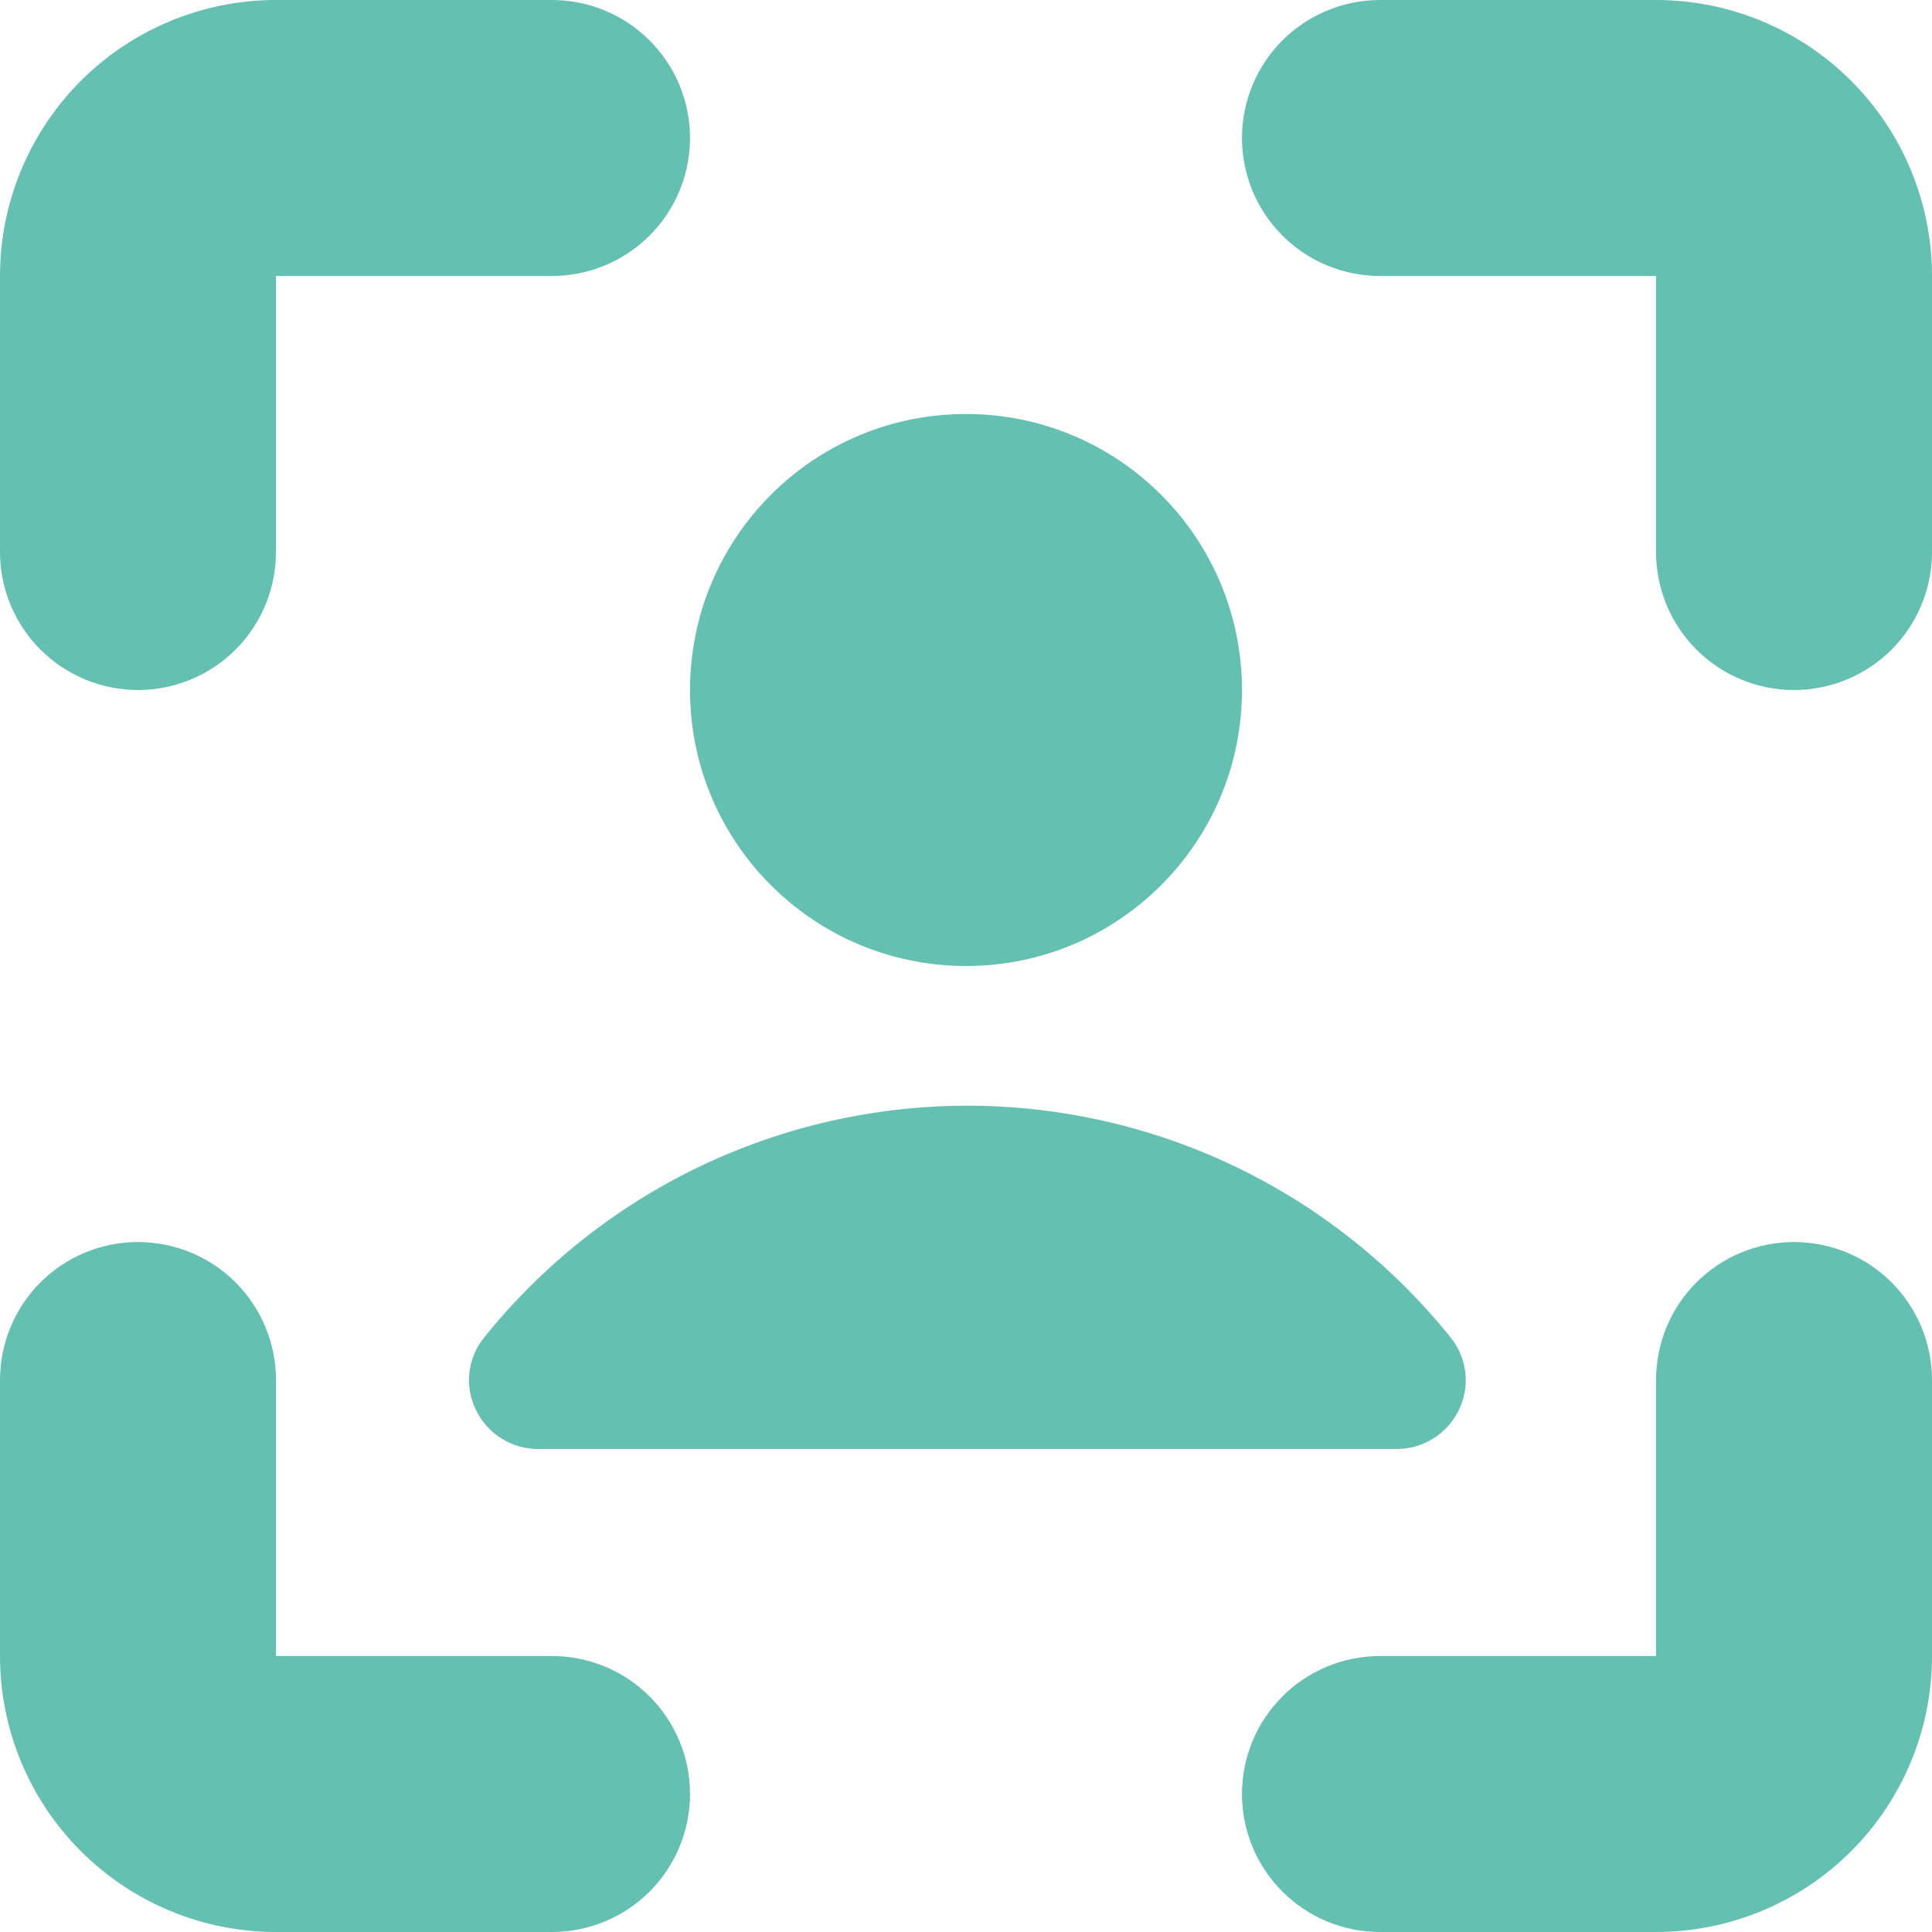
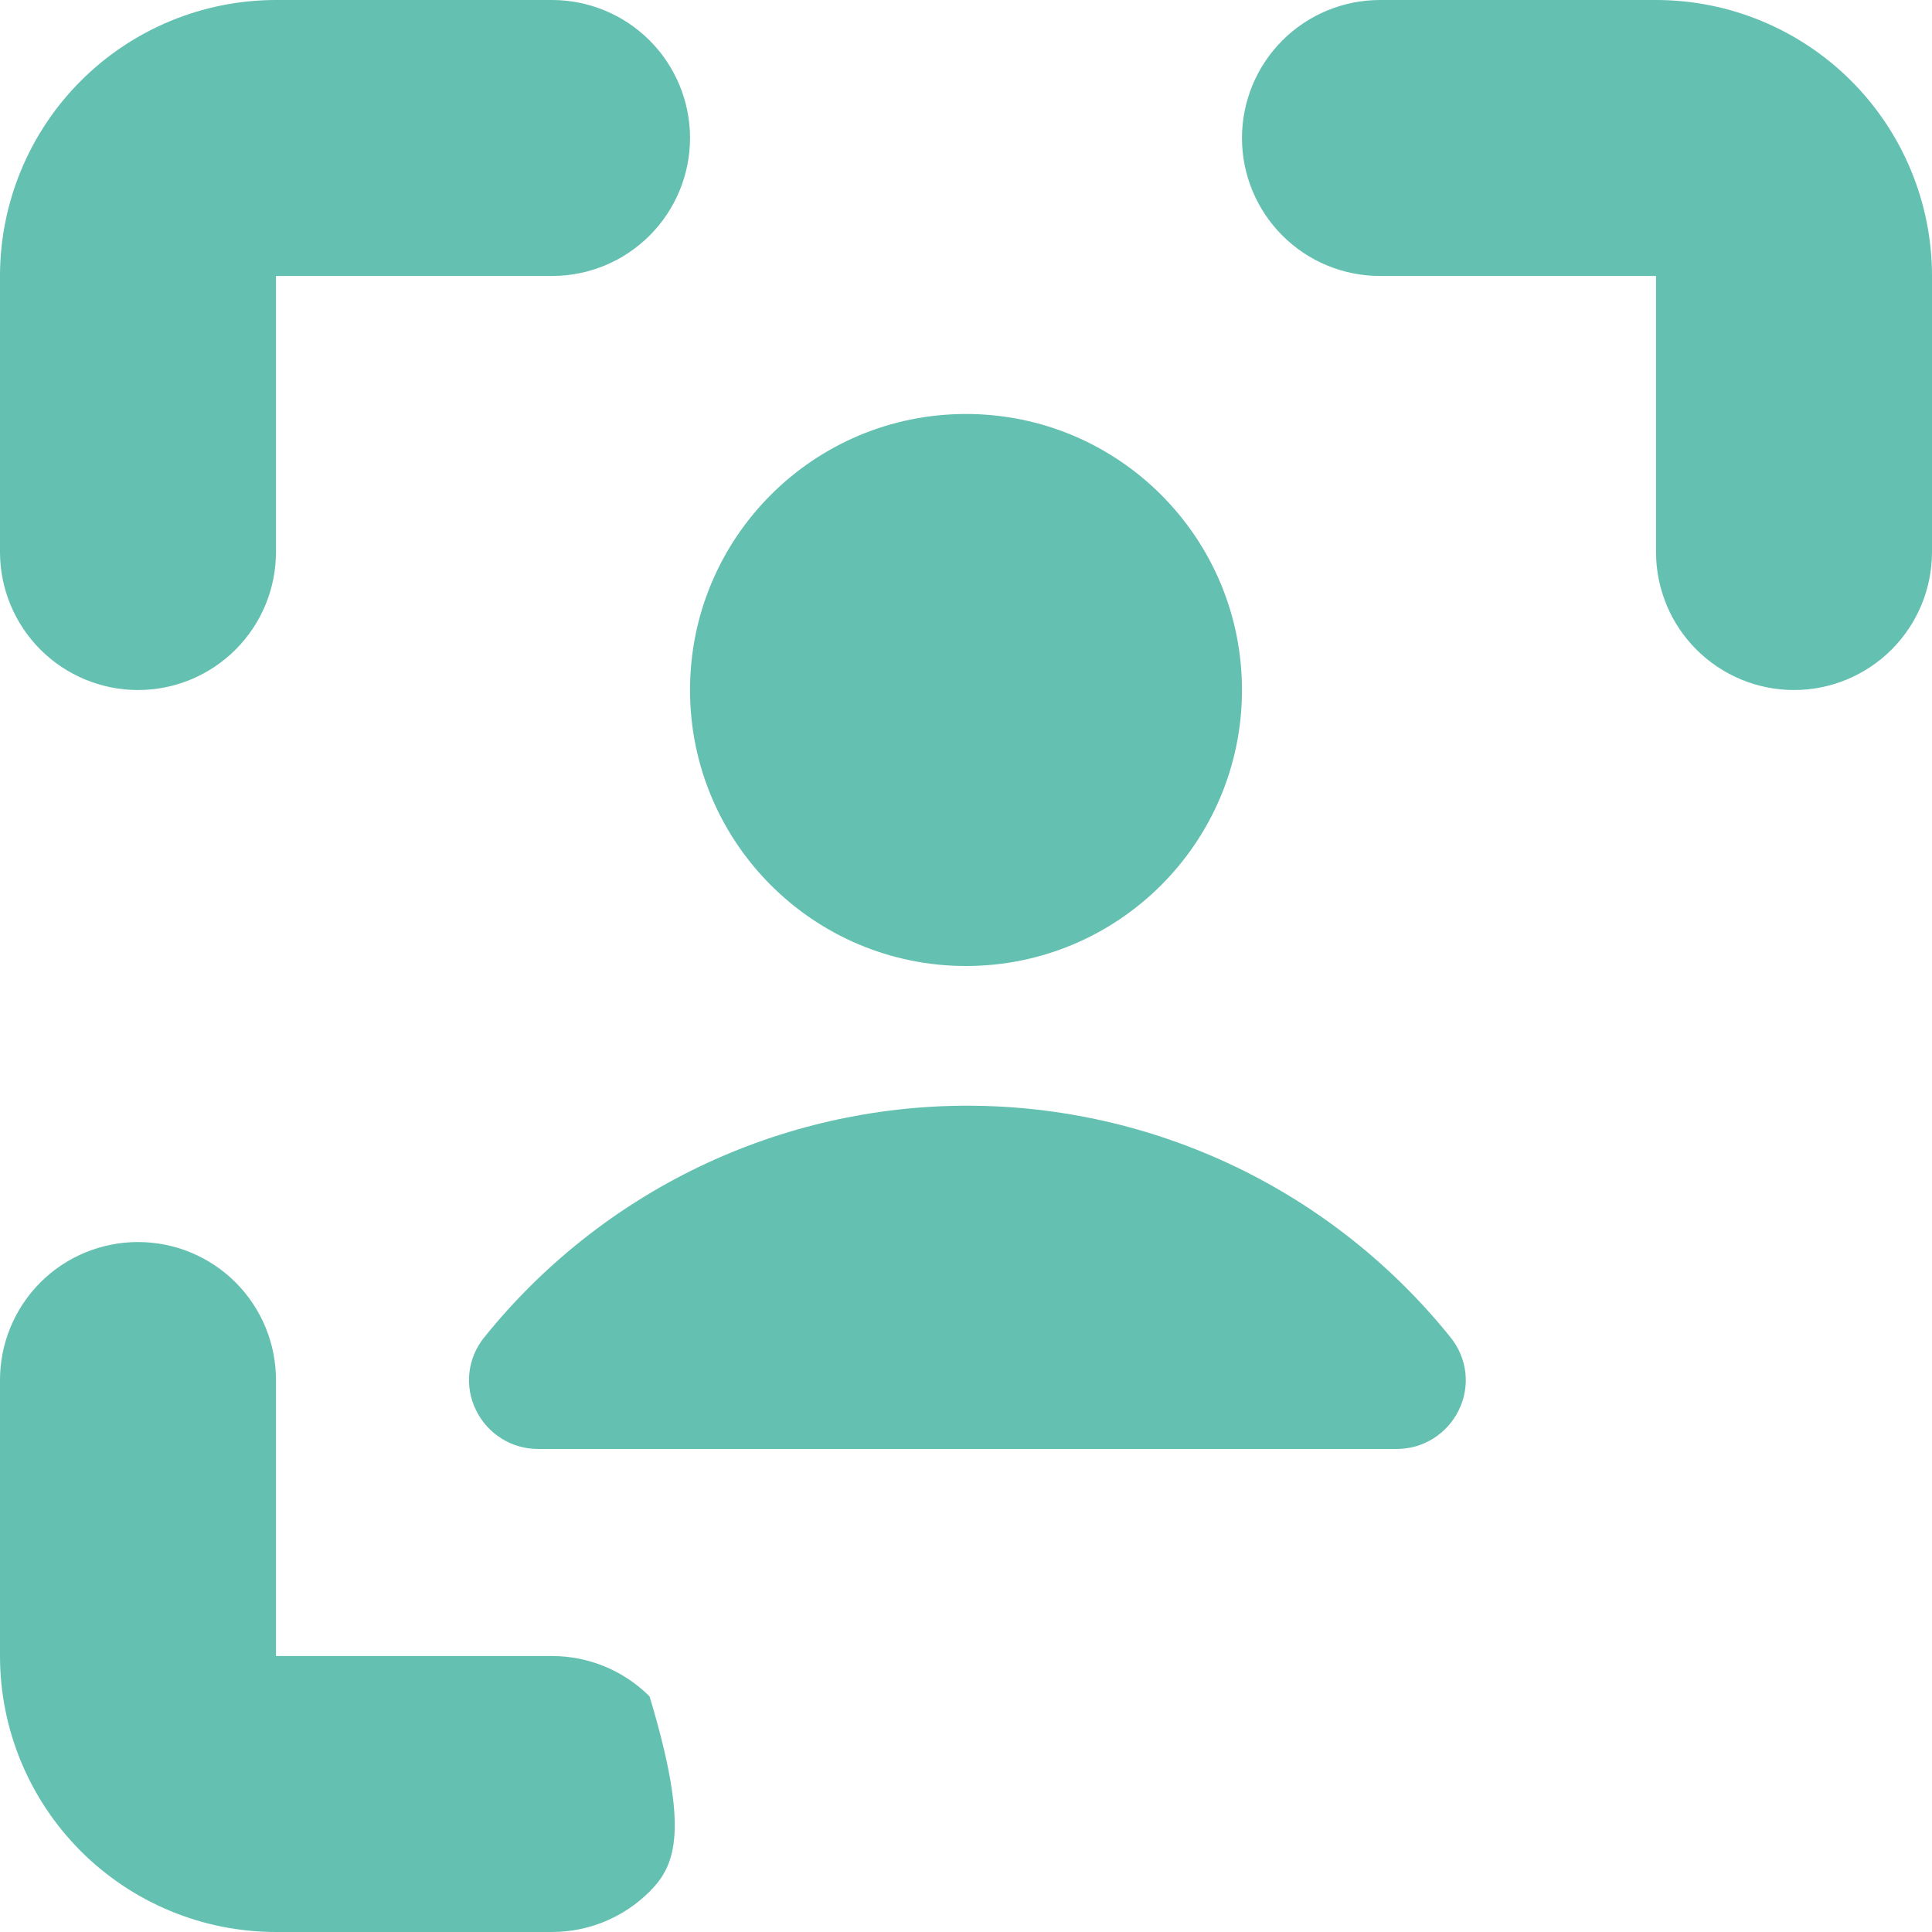
<svg xmlns="http://www.w3.org/2000/svg" width="32" height="32" viewBox="0 0 32 32" fill="none">
  <path d="M2.286 11.429C1.68 11.429 1.098 11.188 0.669 10.759C0.241 10.33 0 9.749 0 9.143V4.571C0 3.359 0.482 2.196 1.339 1.339C2.196 0.482 3.359 0 4.571 0L9.143 0C9.749 0 10.33 0.241 10.759 0.669C11.188 1.098 11.429 1.68 11.429 2.286C11.429 2.892 11.188 3.473 10.759 3.902C10.33 4.331 9.749 4.571 9.143 4.571H4.571V9.143C4.571 9.749 4.331 10.33 3.902 10.759C3.473 11.188 2.892 11.429 2.286 11.429V11.429Z" fill="#64C0B1" />
  <path d="M29.714 11.429C29.108 11.429 28.527 11.188 28.098 10.759C27.669 10.33 27.429 9.749 27.429 9.143V4.571H22.857C22.251 4.571 21.669 4.331 21.241 3.902C20.812 3.473 20.571 2.892 20.571 2.286C20.571 1.68 20.812 1.098 21.241 0.669C21.669 0.241 22.251 0 22.857 0L27.429 0C28.641 0 29.804 0.482 30.661 1.339C31.518 2.196 32 3.359 32 4.571V9.143C32 9.749 31.759 10.33 31.331 10.759C30.902 11.188 30.32 11.429 29.714 11.429Z" fill="#64C0B1" />
-   <path d="M9.143 32H4.571C3.359 32 2.196 31.518 1.339 30.661C0.482 29.804 0 28.641 0 27.429V22.857C0 22.251 0.241 21.67 0.669 21.241C1.098 20.812 1.68 20.572 2.286 20.572C2.892 20.572 3.473 20.812 3.902 21.241C4.331 21.67 4.571 22.251 4.571 22.857V27.429H9.143C9.749 27.429 10.33 27.669 10.759 28.098C11.188 28.527 11.429 29.108 11.429 29.714C11.429 30.321 11.188 30.902 10.759 31.331C10.33 31.759 9.749 32 9.143 32Z" fill="#64C0B1" />
-   <path d="M27.429 32H22.857C22.251 32 21.669 31.759 21.241 31.331C20.812 30.902 20.571 30.321 20.571 29.714C20.571 29.108 20.812 28.527 21.241 28.098C21.669 27.669 22.251 27.429 22.857 27.429H27.429V22.857C27.429 22.251 27.669 21.67 28.098 21.241C28.527 20.812 29.108 20.572 29.714 20.572C30.32 20.572 30.902 20.812 31.331 21.241C31.759 21.67 32 22.251 32 22.857V27.429C32 28.641 31.518 29.804 30.661 30.661C29.804 31.518 28.641 32 27.429 32Z" fill="#64C0B1" />
+   <path d="M9.143 32H4.571C3.359 32 2.196 31.518 1.339 30.661C0.482 29.804 0 28.641 0 27.429V22.857C0 22.251 0.241 21.67 0.669 21.241C1.098 20.812 1.68 20.572 2.286 20.572C2.892 20.572 3.473 20.812 3.902 21.241C4.331 21.67 4.571 22.251 4.571 22.857V27.429H9.143C9.749 27.429 10.33 27.669 10.759 28.098C11.429 30.321 11.188 30.902 10.759 31.331C10.33 31.759 9.749 32 9.143 32Z" fill="#64C0B1" />
  <path d="M16 16C18.525 16 20.571 13.953 20.571 11.429C20.571 8.904 18.525 6.857 16 6.857C13.475 6.857 11.429 8.904 11.429 11.429C11.429 13.953 13.475 16 16 16Z" fill="#64C0B1" />
  <path d="M23.131 24C23.346 24 23.556 23.941 23.738 23.827C23.919 23.714 24.066 23.552 24.16 23.36C24.257 23.166 24.295 22.949 24.271 22.734C24.246 22.519 24.16 22.316 24.023 22.148C23.061 20.952 21.843 19.986 20.459 19.322C19.074 18.659 17.558 18.314 16.023 18.314C14.488 18.314 12.972 18.659 11.587 19.322C10.203 19.986 8.985 20.952 8.023 22.148C7.885 22.316 7.799 22.519 7.775 22.734C7.751 22.949 7.789 23.166 7.886 23.36C7.98 23.552 8.126 23.714 8.308 23.827C8.49 23.941 8.7 24 8.914 24H23.131Z" fill="#64C0B1" />
</svg>